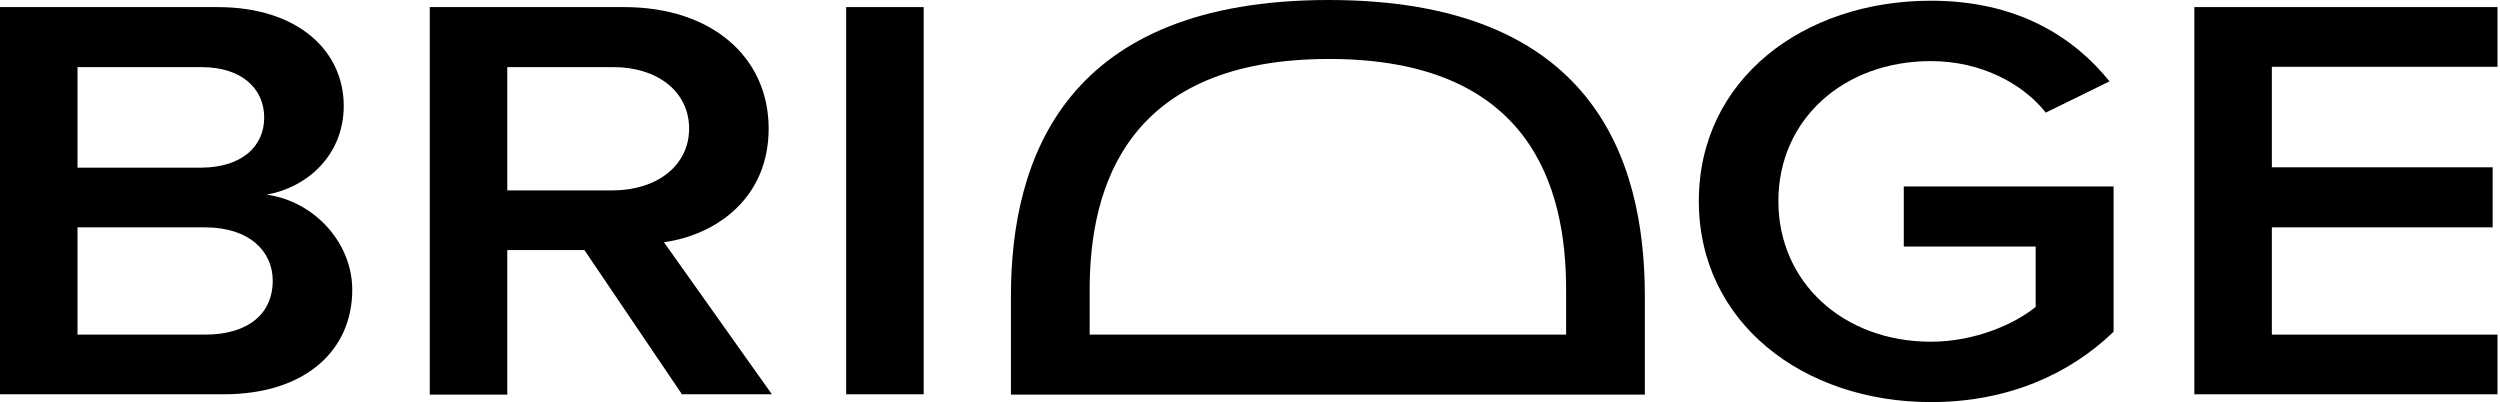
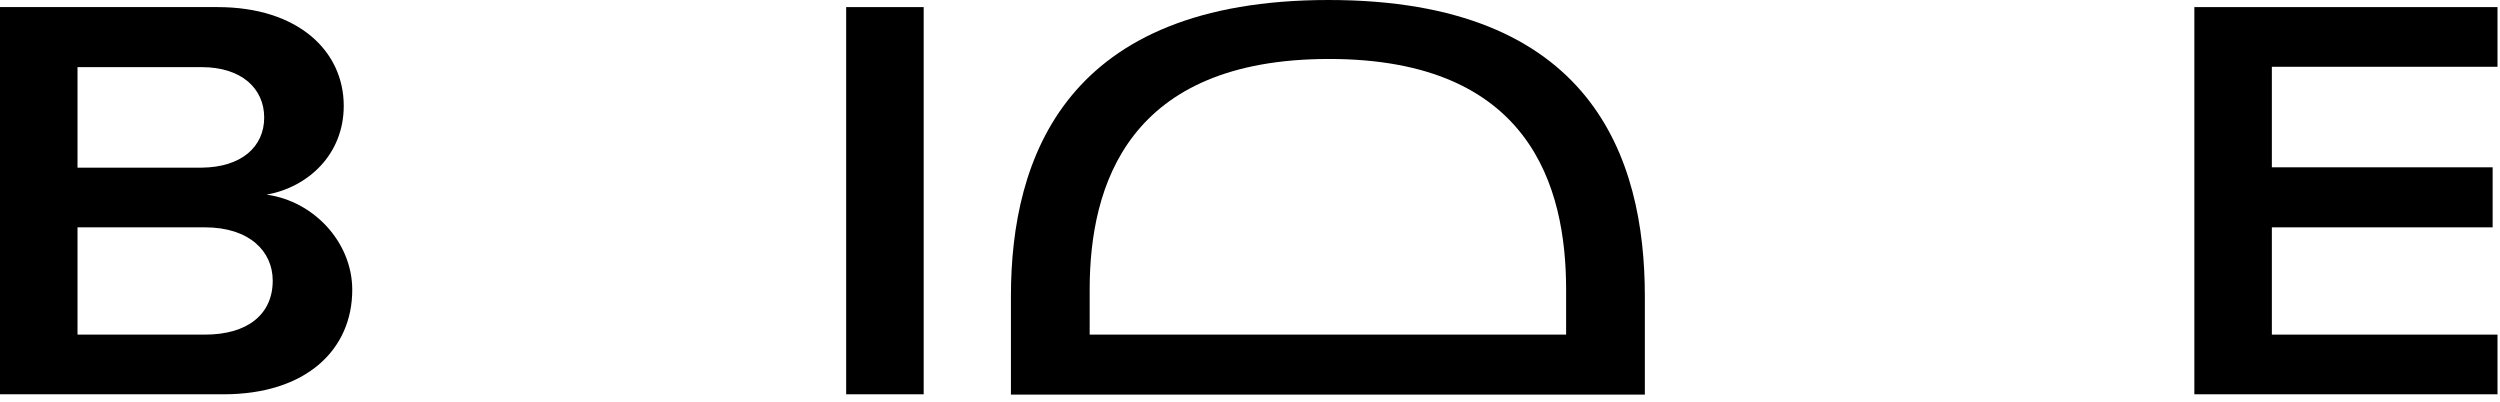
<svg xmlns="http://www.w3.org/2000/svg" width="143" height="23" viewBox="0 0 143 23" fill="none">
  <path d="M0 22.573V0.406H12.443C17.062 0.406 19.662 2.926 19.662 6.055C19.662 8.838 17.619 10.708 15.251 11.134C17.944 11.5 20.149 13.857 20.149 16.579C20.149 19.993 17.526 22.553 12.791 22.553H0V22.573ZM15.112 6.725C15.112 5.059 13.812 3.84 11.537 3.84H4.434V9.59H11.537C13.812 9.57 15.112 8.391 15.112 6.725ZM15.6 16.051C15.6 14.385 14.276 13.004 11.723 13.004H4.434V19.14H11.723C14.16 19.14 15.6 17.982 15.6 16.051Z" fill="black" />
-   <path d="M39.022 22.573L33.428 14.304H29.017V22.573H24.583V0.406H35.703C40.717 0.406 43.967 3.271 43.967 7.355C43.967 11.317 40.995 13.43 37.978 13.857L44.152 22.553H39.022V22.573ZM39.417 7.355C39.417 5.222 37.583 3.84 35.099 3.84H29.017V10.89H35.099C37.583 10.87 39.417 9.468 39.417 7.355Z" fill="black" />
  <path d="M48.401 22.573V0.406H52.834V22.553H48.401V22.573Z" fill="black" />
  <path d="M94.085 22.573H57.825V16.945C57.825 8.981 60.983 0 76.002 0C91.021 0 94.085 8.981 94.085 16.945V22.573ZM76.025 3.373C64.534 3.373 62.329 10.586 62.329 16.559V19.14H89.582V16.559C89.582 10.667 87.516 3.373 76.025 3.373Z" fill="black" />
-   <path d="M97.173 11.5C97.173 4.551 103.139 0.041 110.451 0.041C115.372 0.041 118.599 2.093 120.665 4.653L117.02 6.441C115.697 4.775 113.306 3.495 110.451 3.495C105.437 3.495 101.723 6.847 101.723 11.5C101.723 16.153 105.437 19.546 110.451 19.546C113.028 19.546 115.303 18.489 116.44 17.555V14.101H108.896V10.667H120.897V18.977C118.39 21.395 114.861 23 110.451 23C103.139 23 97.173 18.449 97.173 11.5Z" fill="black" />
  <path d="M125.517 22.573V0.406H142.857V3.82H129.95V9.57H142.579V13.004H129.95V19.14H142.857V22.553H125.517V22.573Z" fill="black" />
</svg>